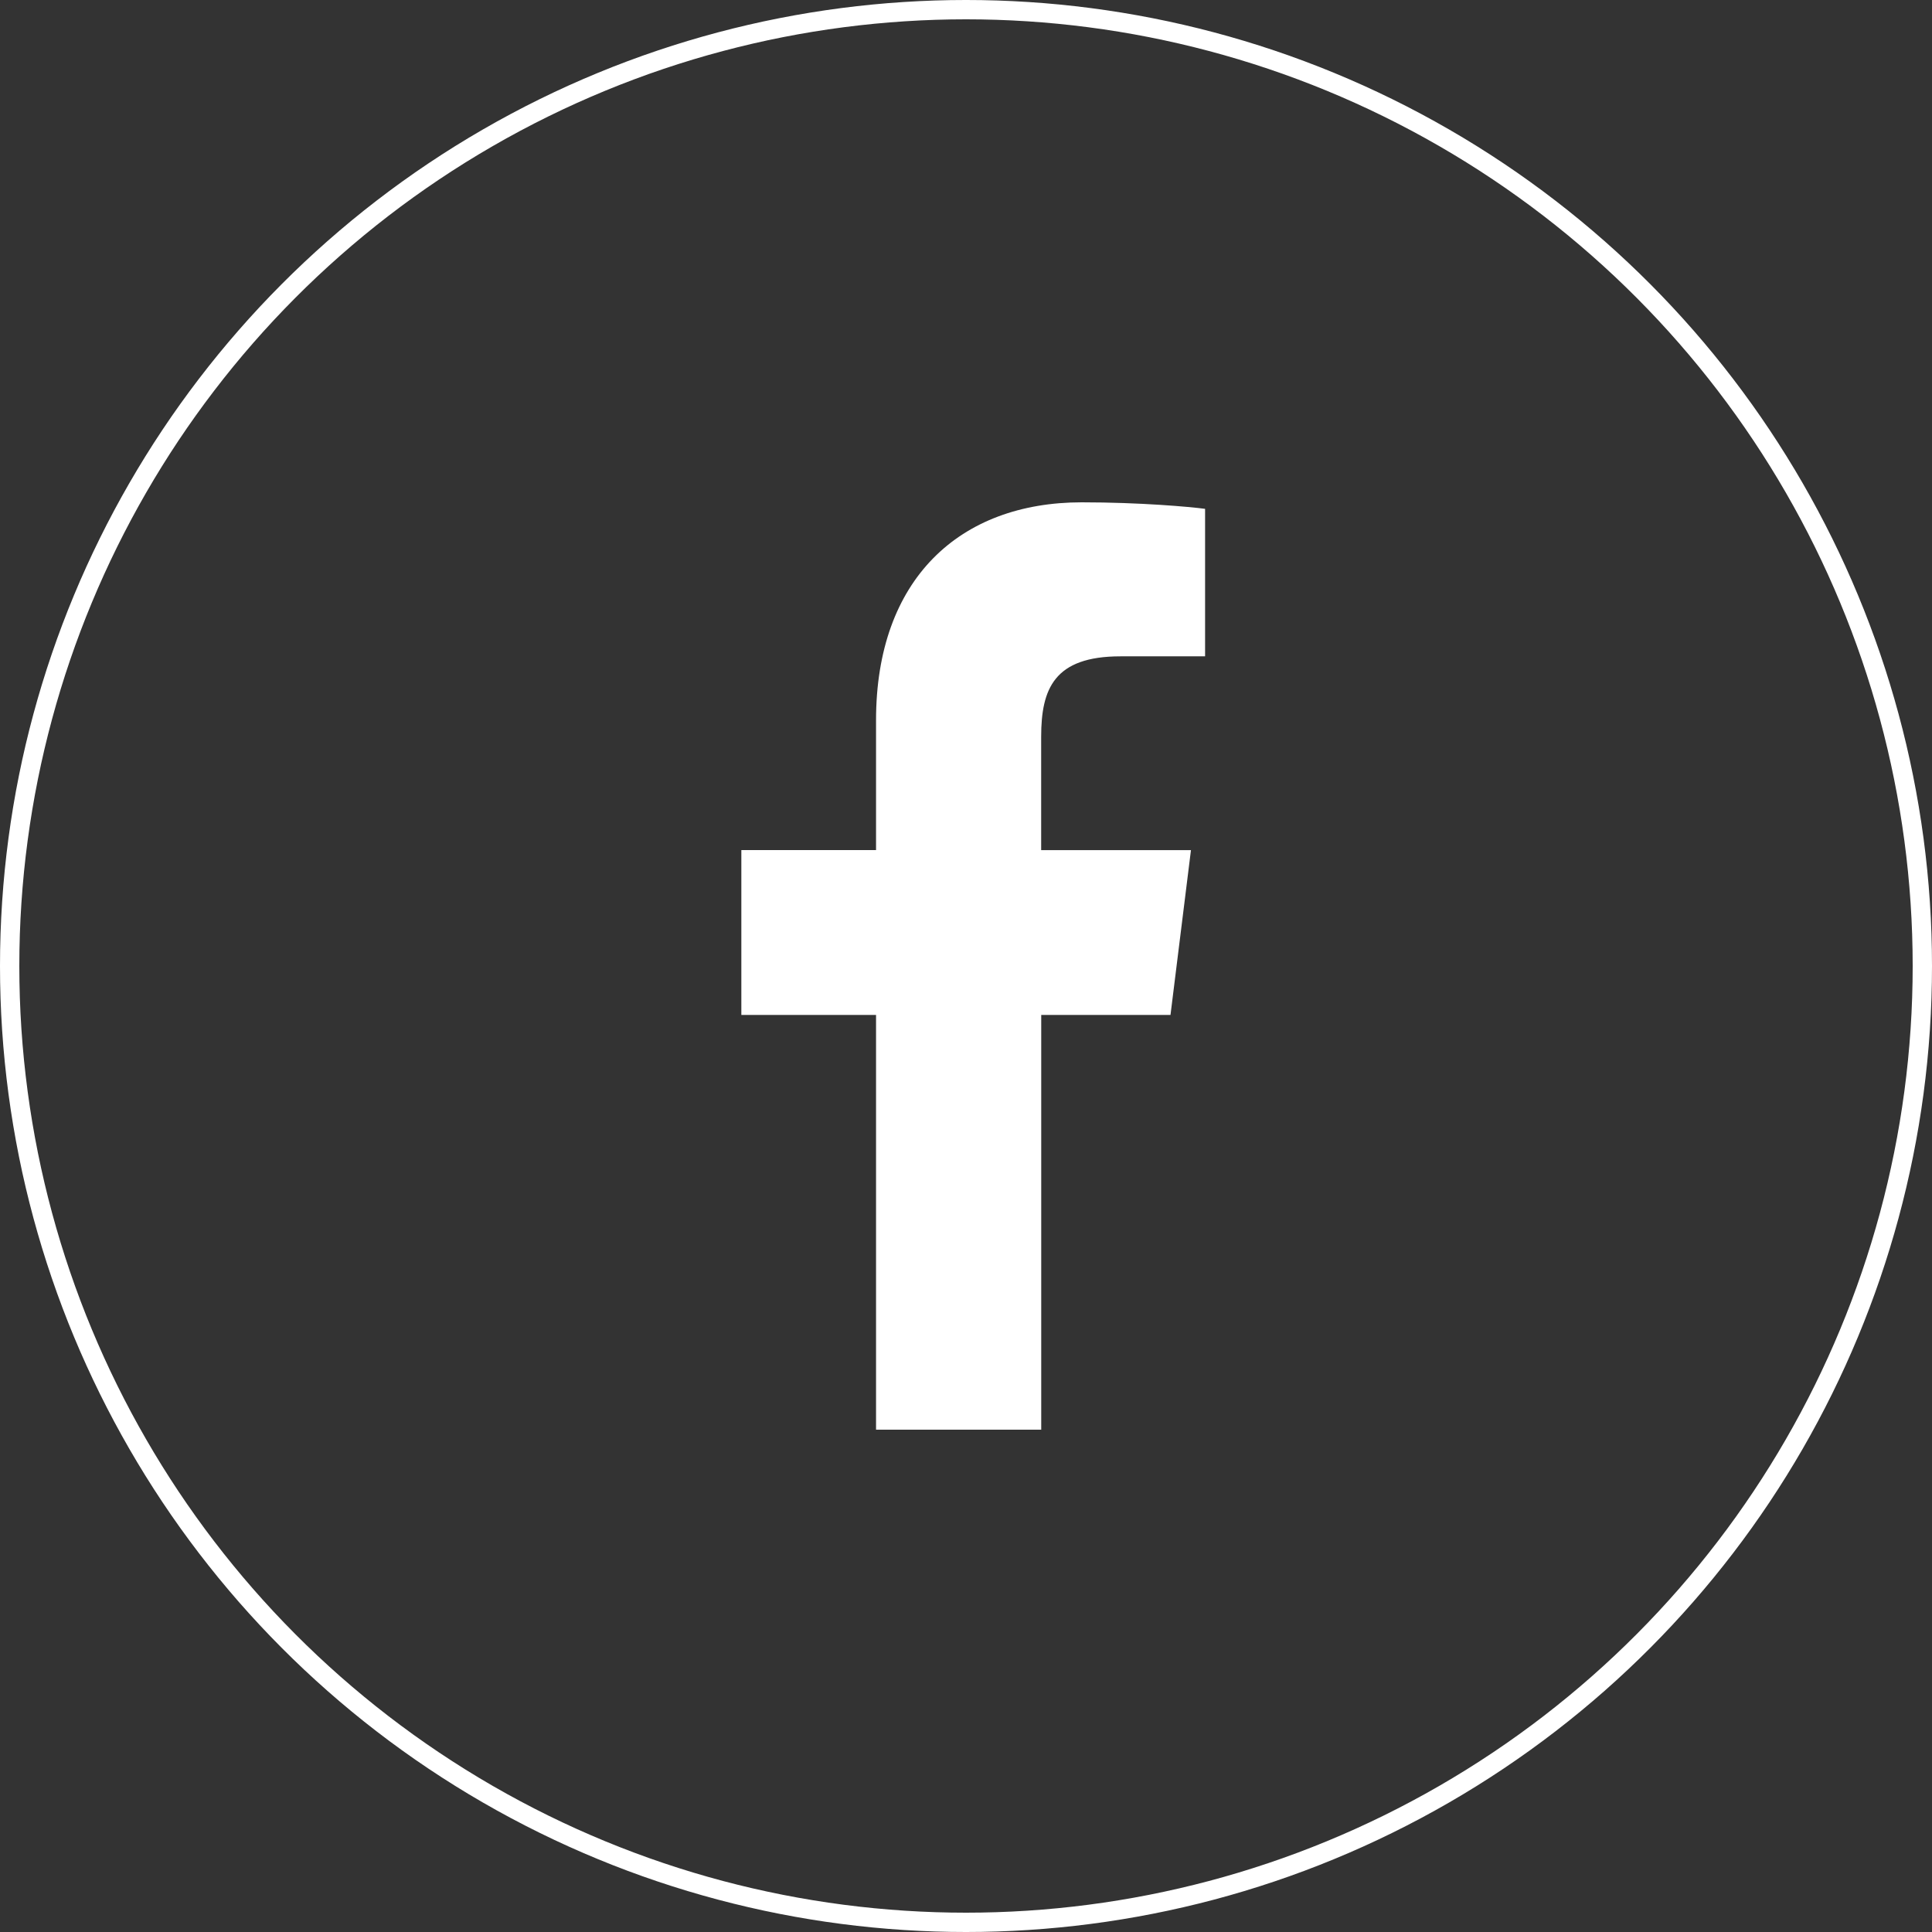
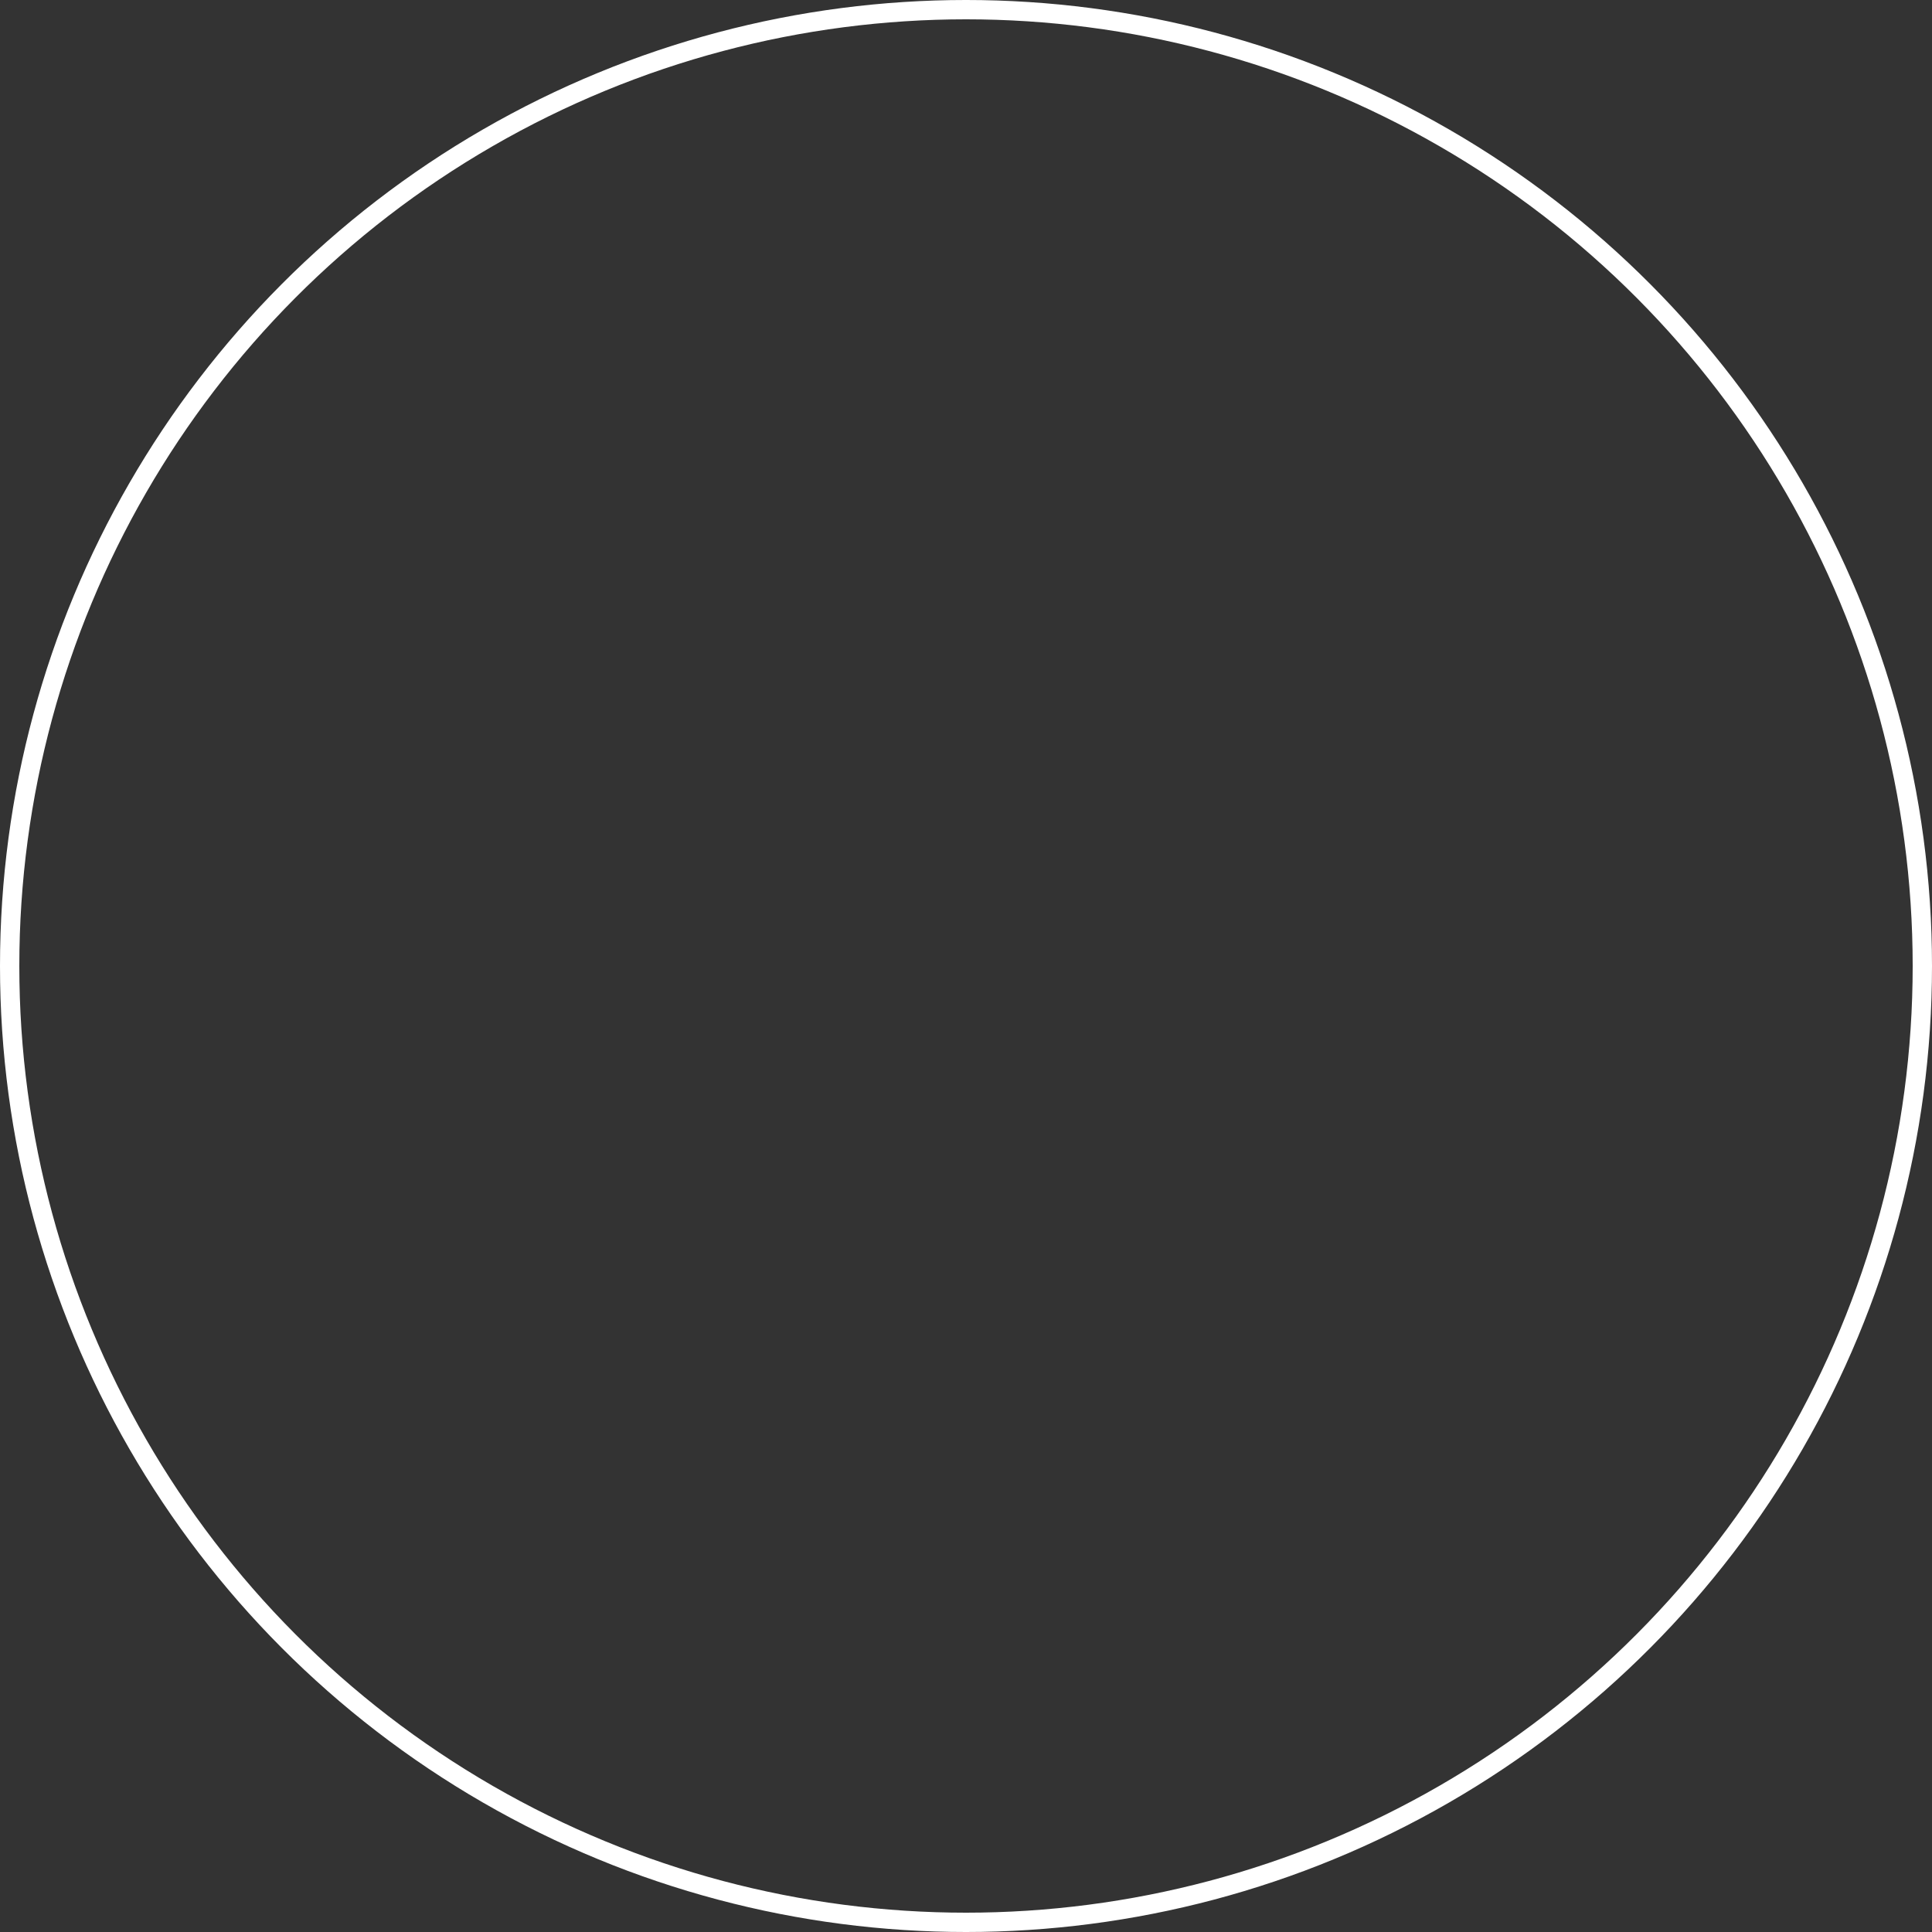
<svg xmlns="http://www.w3.org/2000/svg" width="32" height="32" viewBox="0 0 32 32" fill="none">
  <rect x="0" y="0" width="32" height="32" fill="#333333" stroke="none" />
  <g clip-path="url(#clip0)">
-     <path d="M18.558 10.871H19.96V8.428C19.718 8.395 18.886 8.32 17.917 8.32C15.895 8.32 14.51 9.592 14.51 11.929V14.08H12.279V16.811H14.51V23.68H17.246V16.811H19.387L19.726 14.081H17.245V12.2C17.246 11.411 17.458 10.871 18.558 10.871Z" fill="white" />
-   </g>
+     </g>
  <circle cx="16" cy="16" r="15.84" stroke="white" stroke-width="0.32" />
  <defs>
    <clipPath id="clip0">
      <rect x="8.32" y="8.32" width="15.36" height="15.36" fill="white" />
    </clipPath>
  </defs>
</svg>